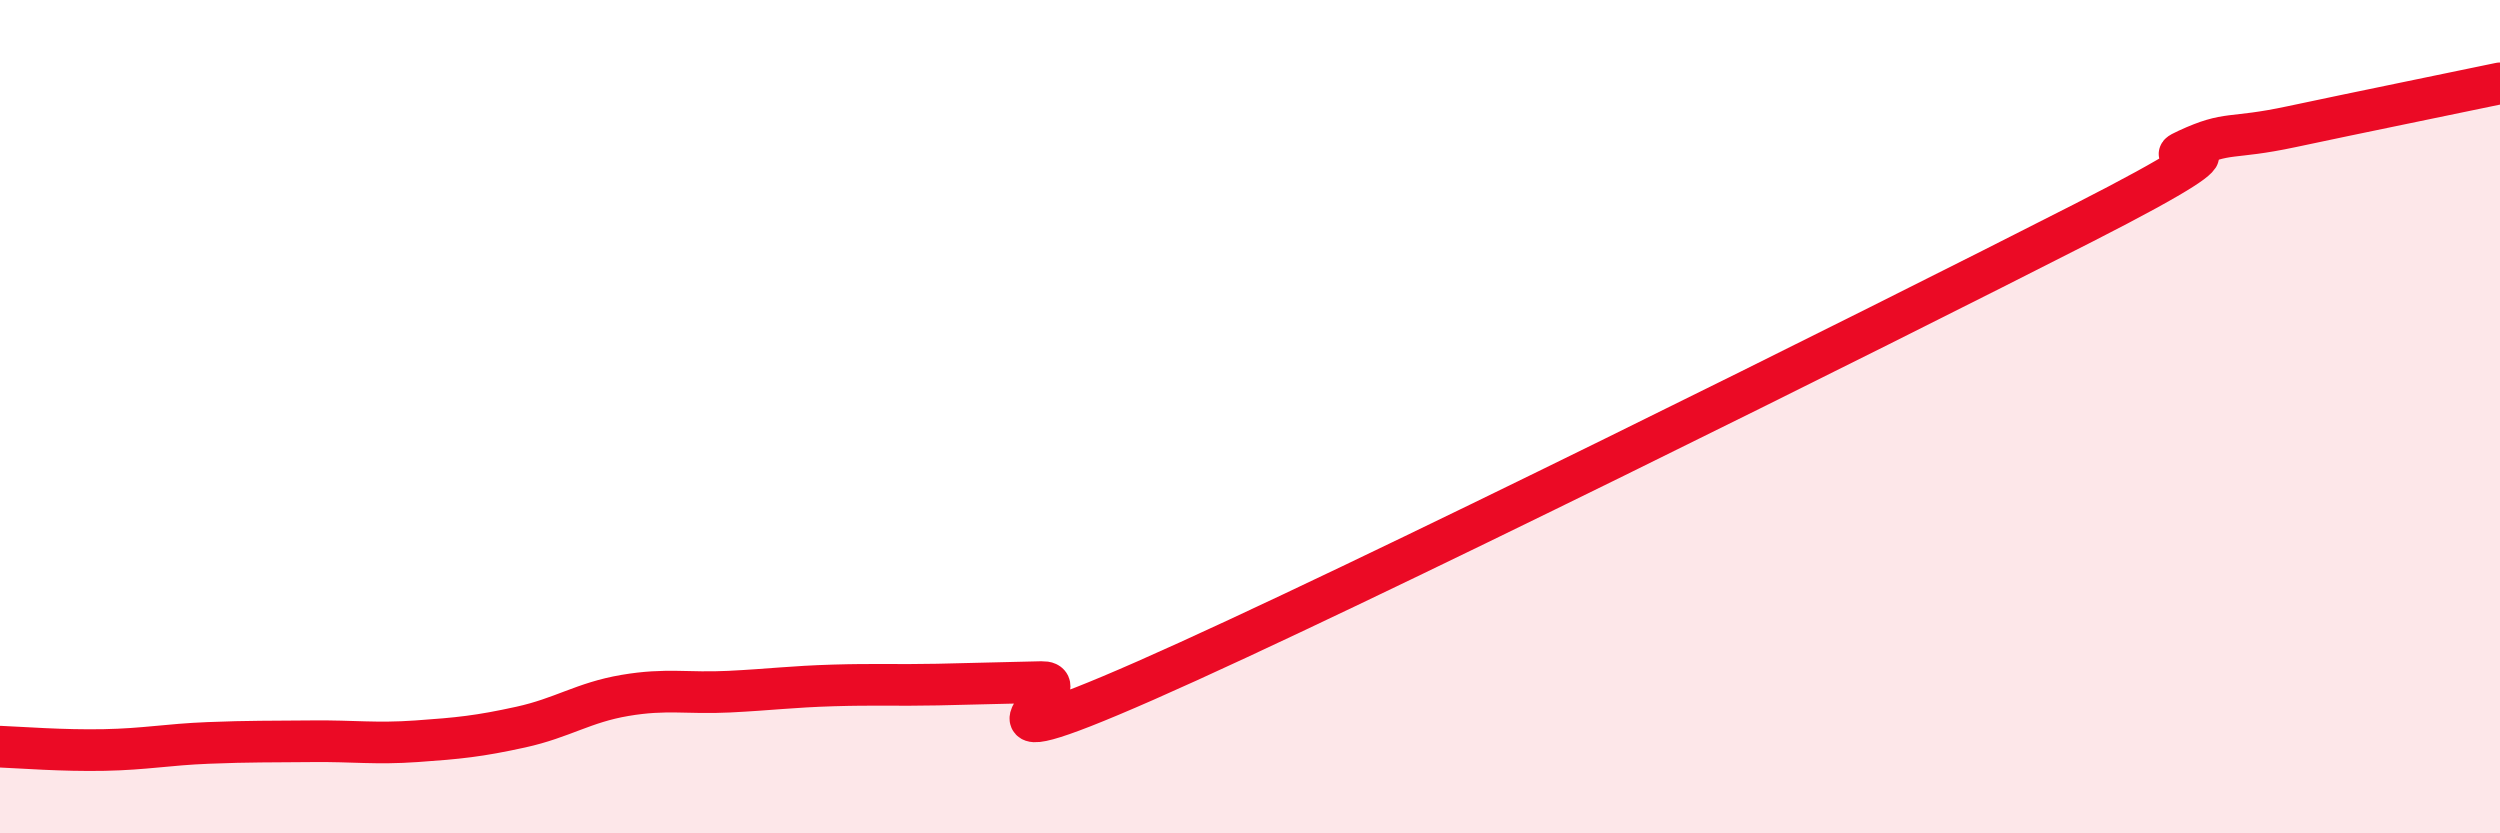
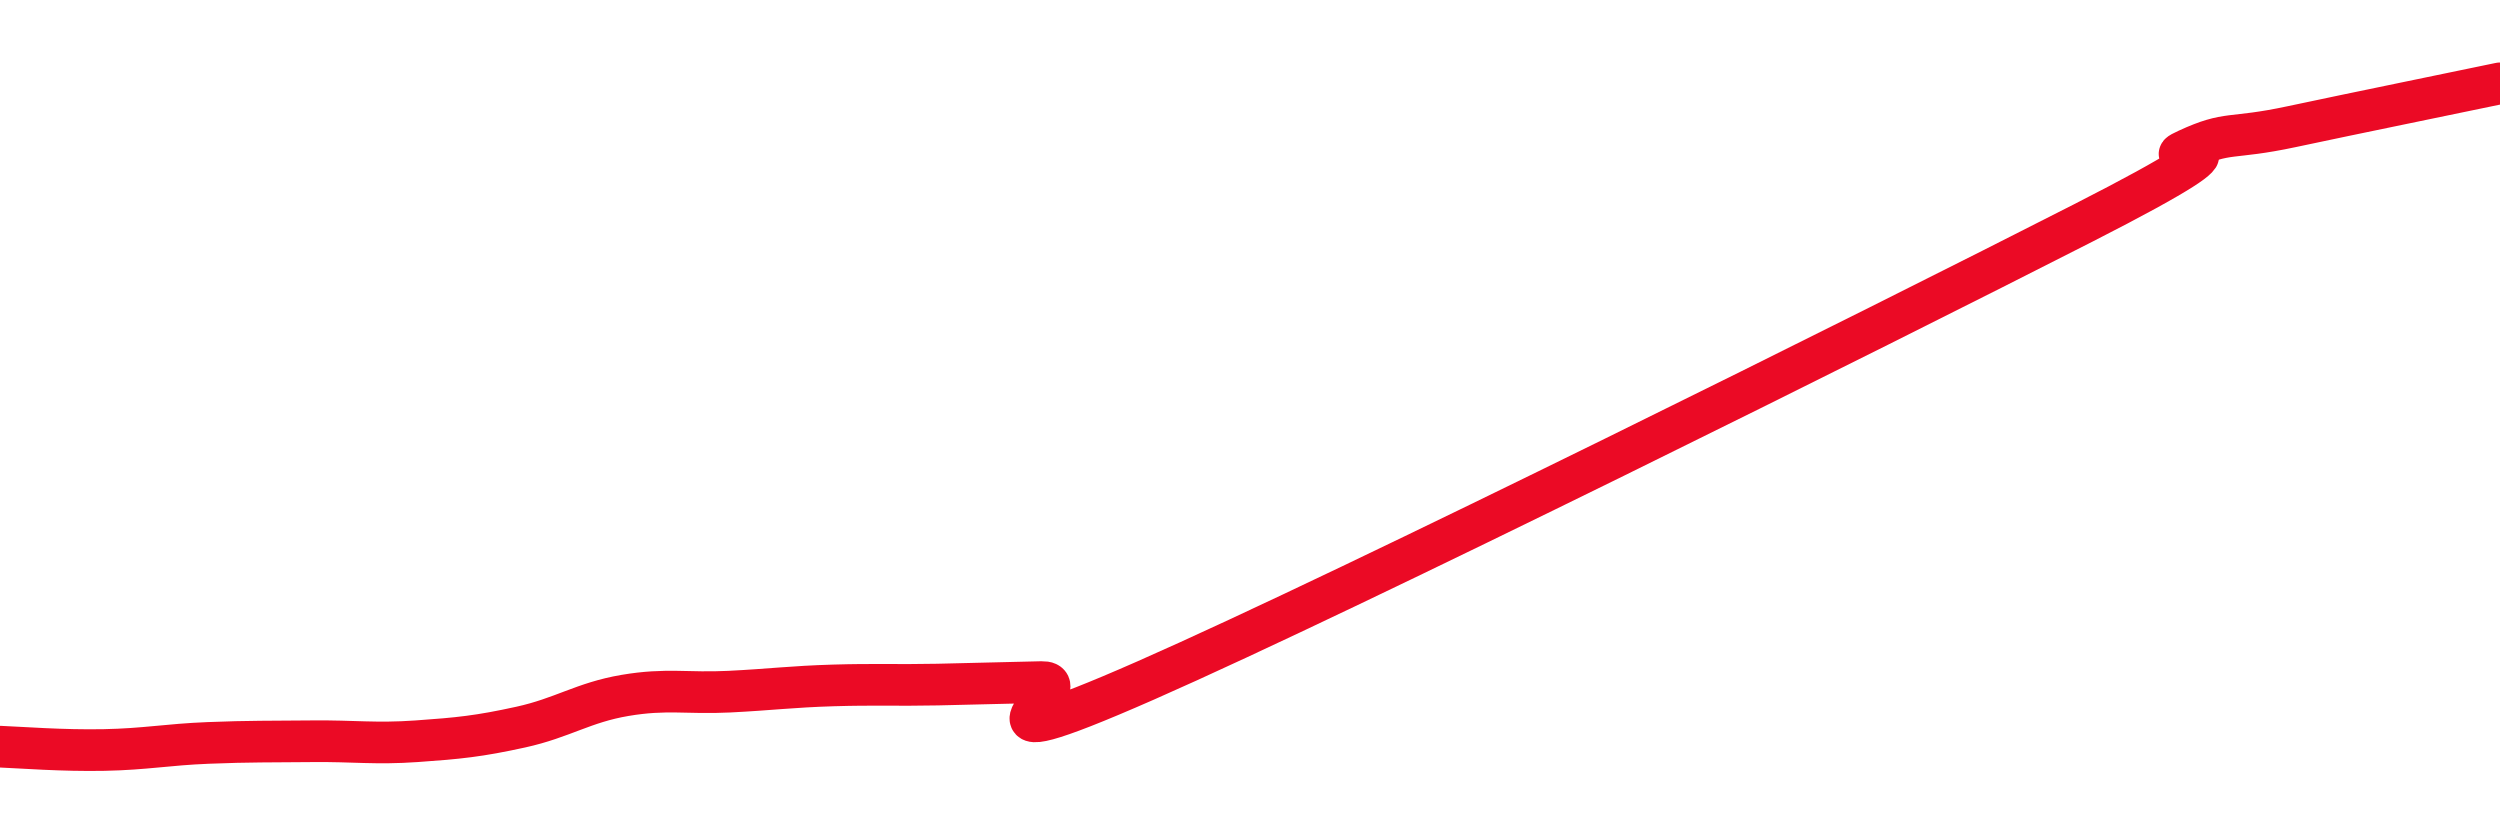
<svg xmlns="http://www.w3.org/2000/svg" width="60" height="20" viewBox="0 0 60 20">
-   <path d="M 0,17.92 C 0.5,17.94 1.5,18.02 2.5,18 C 3.5,17.98 4,17.87 5,17.83 C 6,17.79 6.5,17.8 7.5,17.79 C 8.5,17.78 9,17.86 10,17.79 C 11,17.72 11.5,17.67 12.5,17.45 C 13.5,17.23 14,16.86 15,16.69 C 16,16.52 16.5,16.65 17.5,16.6 C 18.5,16.55 19,16.48 20,16.45 C 21,16.42 21.5,16.45 22.5,16.43 C 23.5,16.41 24,16.39 25,16.37 C 26,16.35 22.5,18.53 27.5,16.33 C 32.5,14.13 45,7.9 50,5.35 C 55,2.8 51.5,4.05 52.5,3.59 C 53.5,3.13 53.5,3.36 55,3.04 C 56.5,2.72 59,2.21 60,2L60 20L0 20Z" fill="#EB0A25" opacity="0.1" stroke-linecap="round" stroke-linejoin="round" />
  <path d="M 0,17.92 C 0.5,17.94 1.5,18.02 2.5,18 C 3.5,17.98 4,17.87 5,17.83 C 6,17.79 6.5,17.8 7.5,17.79 C 8.5,17.78 9,17.86 10,17.79 C 11,17.72 11.5,17.67 12.5,17.45 C 13.5,17.23 14,16.86 15,16.69 C 16,16.52 16.5,16.65 17.5,16.6 C 18.5,16.55 19,16.48 20,16.45 C 21,16.42 21.5,16.45 22.5,16.43 C 23.5,16.41 24,16.39 25,16.37 C 26,16.35 22.5,18.53 27.5,16.33 C 32.5,14.13 45,7.9 50,5.35 C 55,2.8 51.5,4.05 52.5,3.59 C 53.5,3.13 53.5,3.36 55,3.04 C 56.5,2.72 59,2.21 60,2" stroke="#EB0A25" stroke-width="1" fill="none" stroke-linecap="round" stroke-linejoin="round" />
</svg>